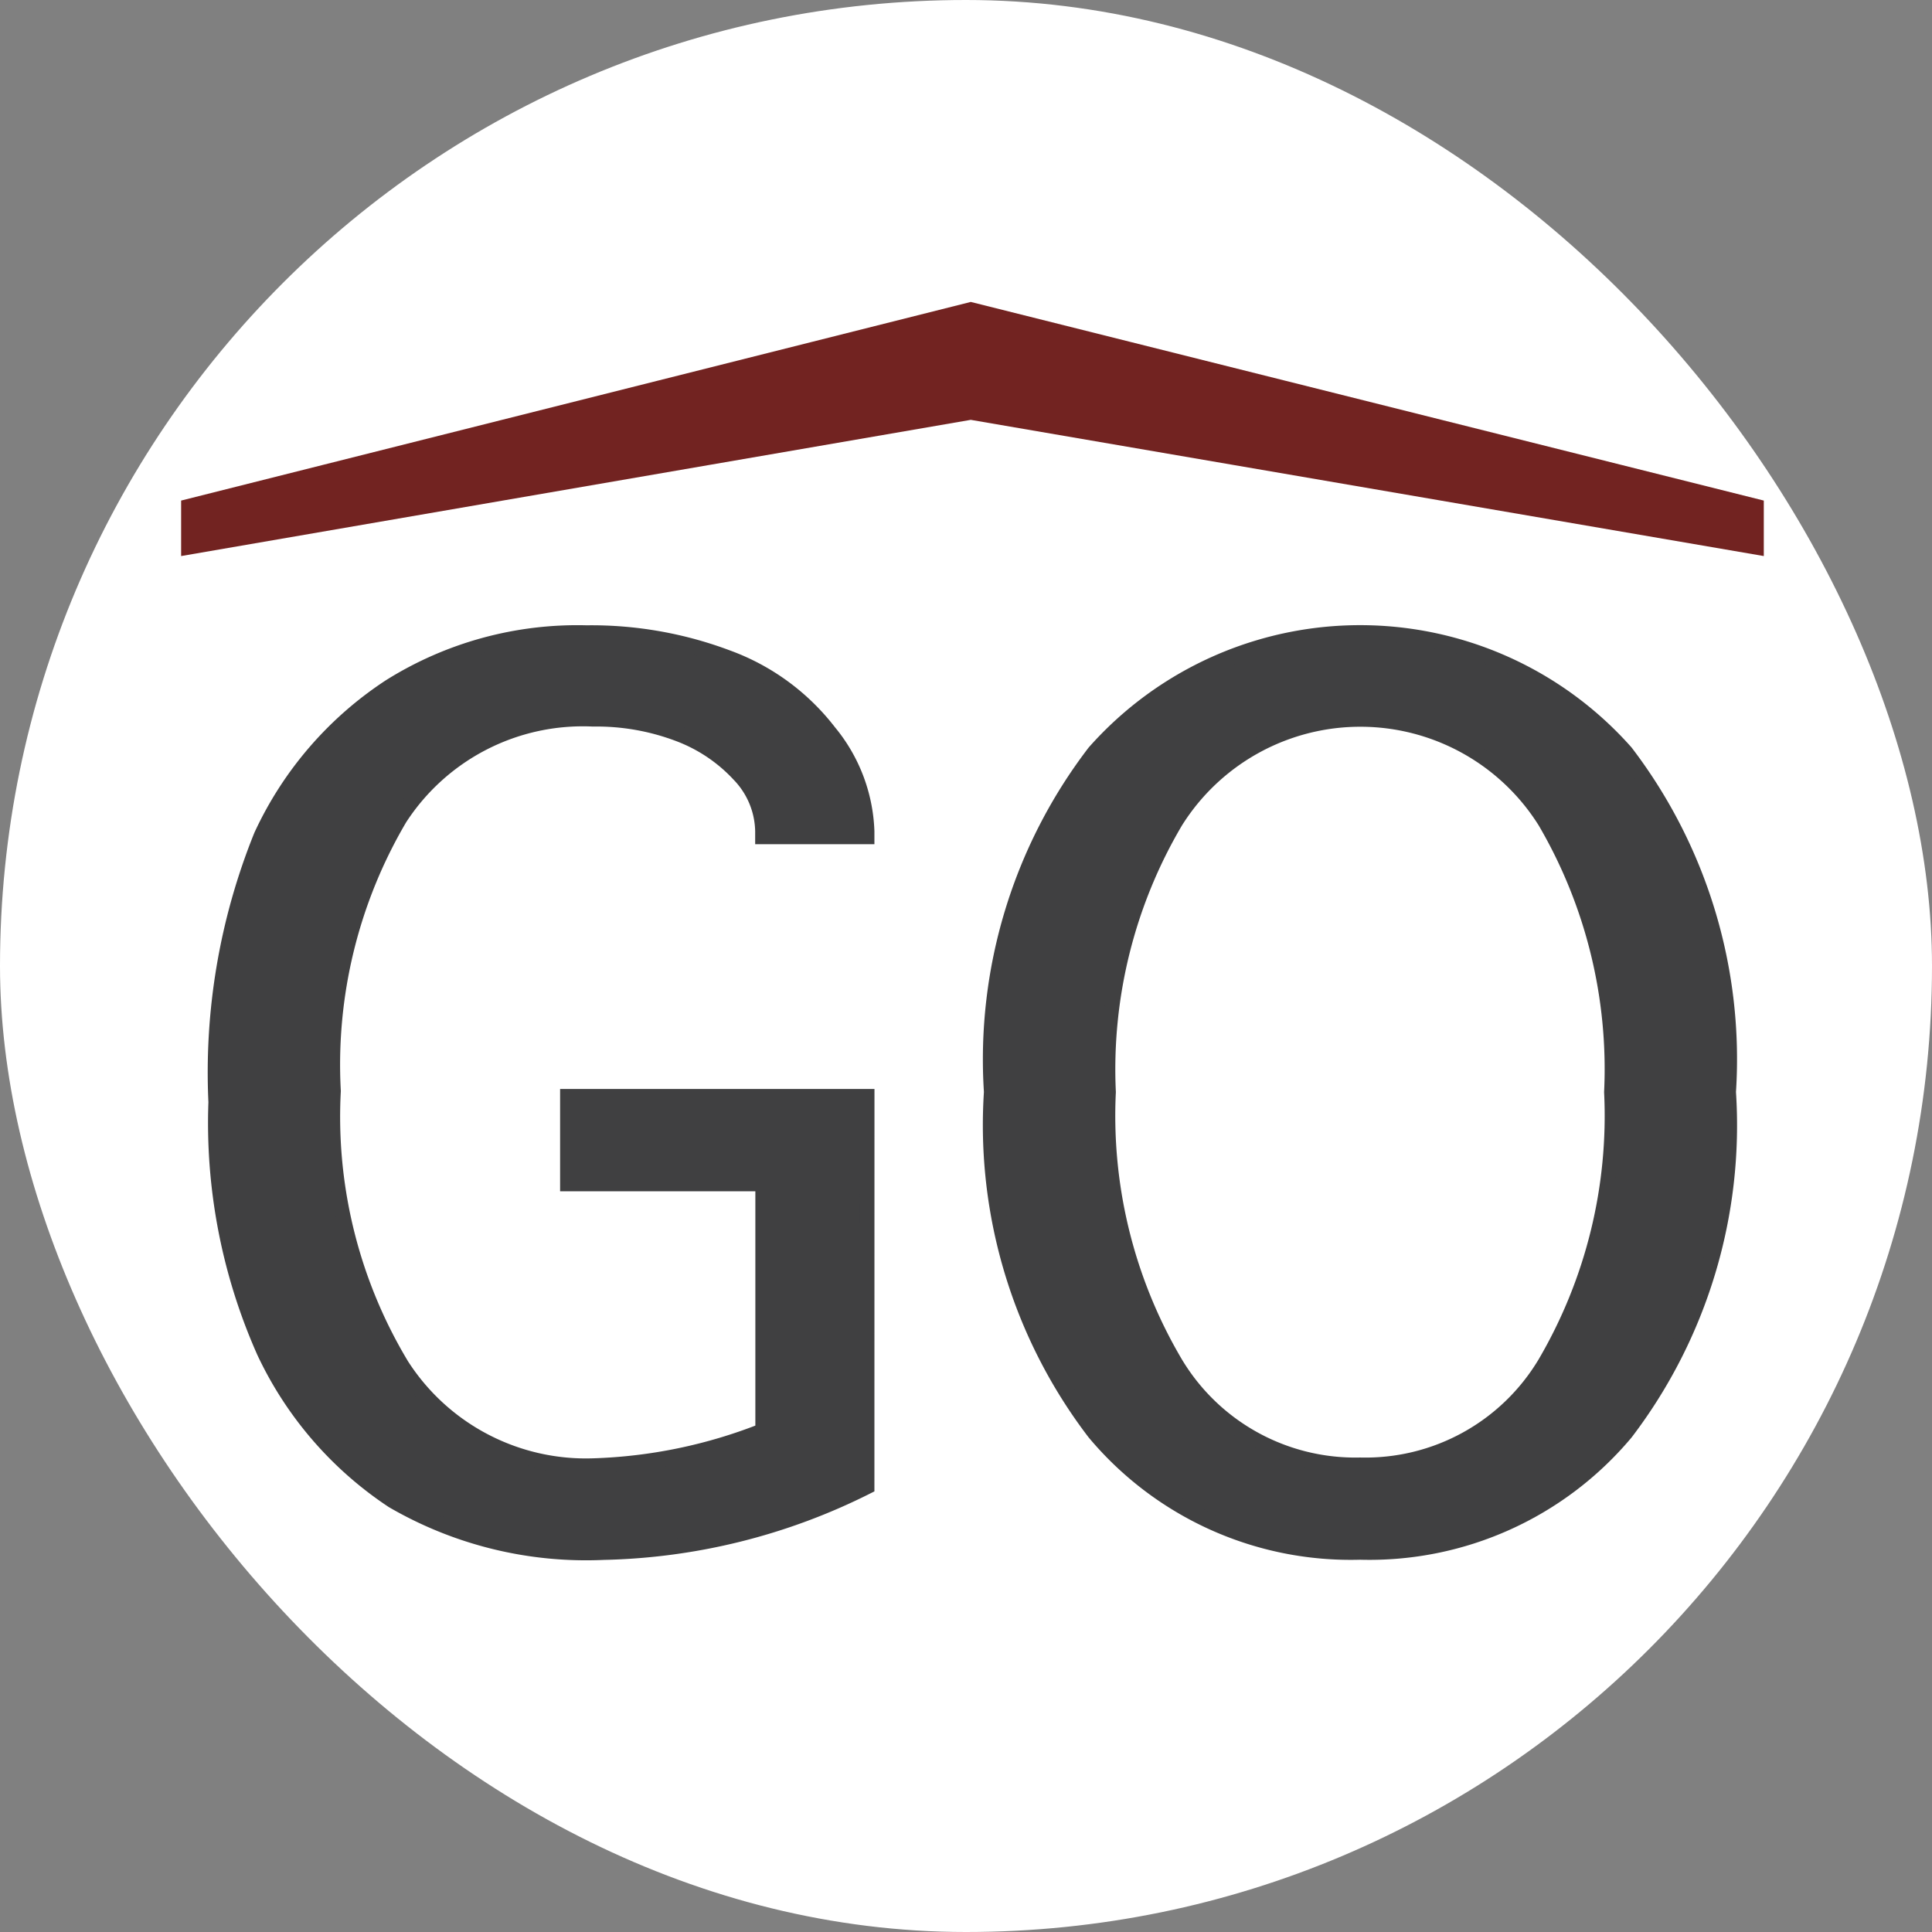
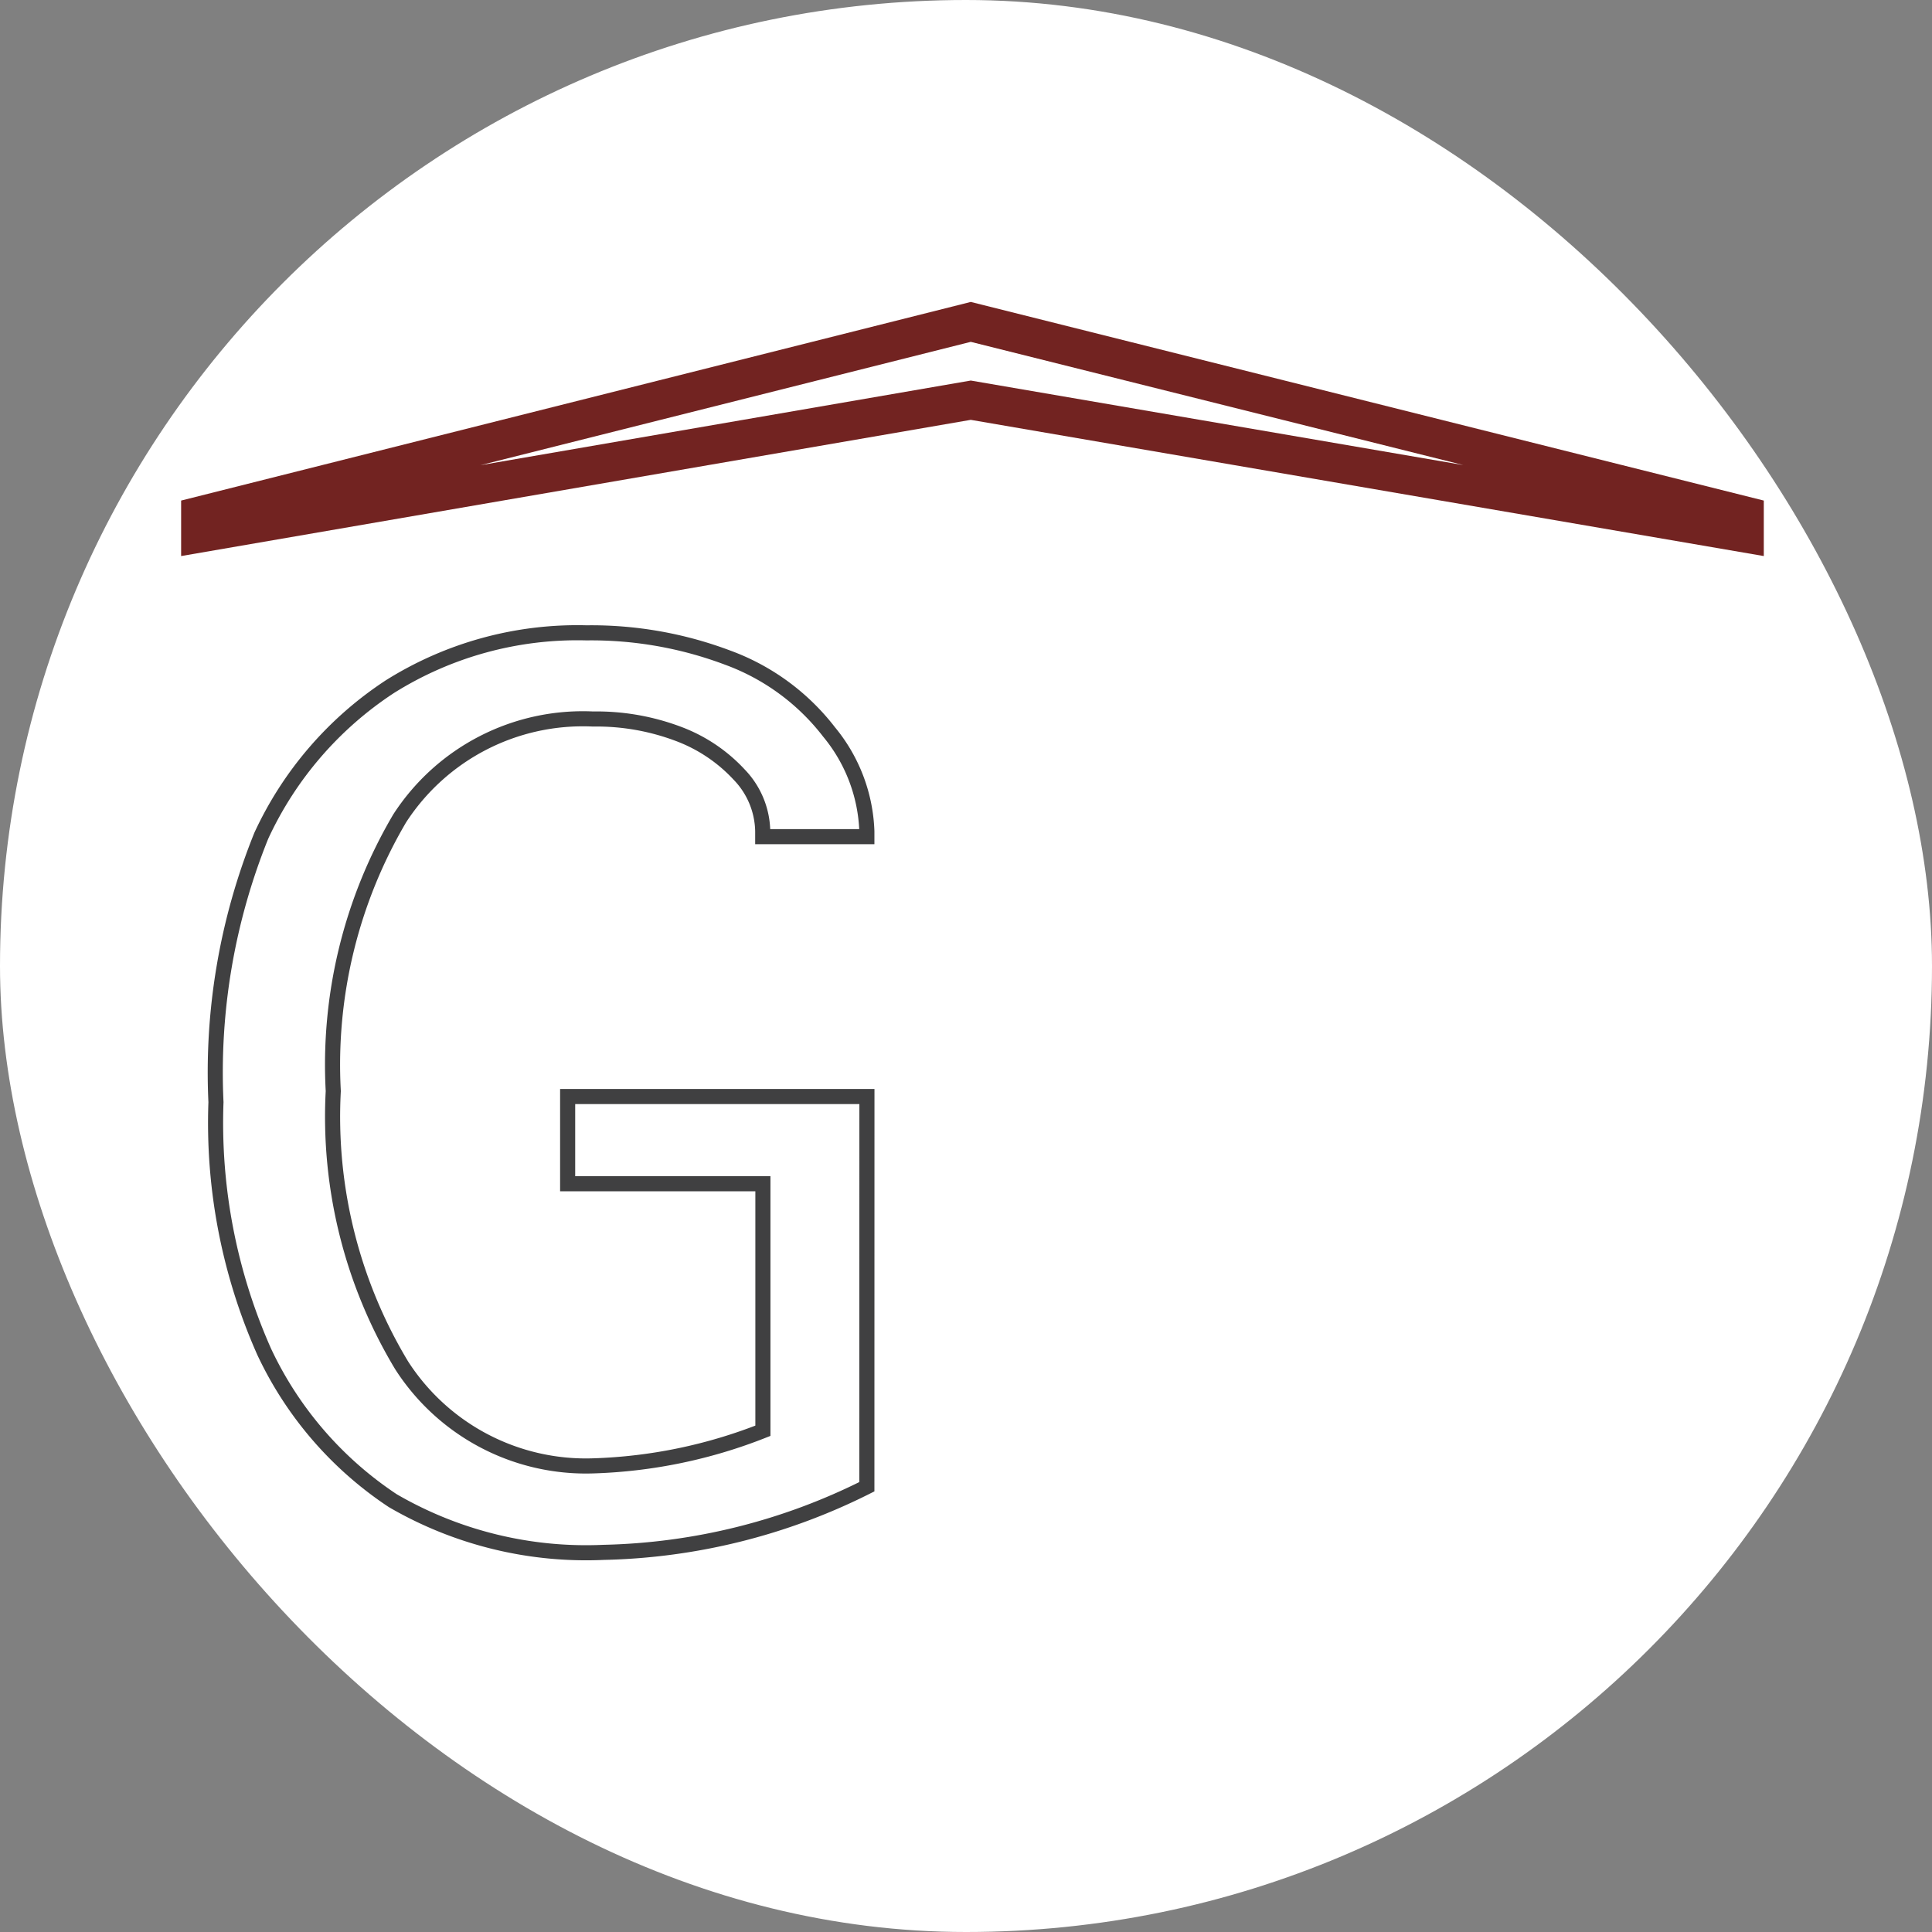
<svg xmlns="http://www.w3.org/2000/svg" width="32" height="32" viewBox="0 0 32 32">
  <rect x="0" y="0" width="32" height="32" fill="#808080" stroke="none" />
  <g id="GO-Favicon" transform="translate(354 -226)">
    <rect id="Rectangle_20148" data-name="Rectangle 20148" width="32" height="32" rx="16" transform="translate(-354 226)" fill="#fff" />
    <g id="Group_59072" data-name="Group 59072" transform="translate(196.676 -104.318)">
      <g id="Group_59071" data-name="Group 59071" transform="translate(-547.094 340.8)">
        <g id="Group_59069" data-name="Group 59069" transform="translate(0)">
-           <path id="Path_1" data-name="Path 1" d="M24.273,29a10.179,10.179,0,0,1-4.362,1.087,6.37,6.37,0,0,1-3.49-.856,6.026,6.026,0,0,1-2.129-2.464,9.33,9.33,0,0,1-.8-4.137,10.464,10.464,0,0,1,.751-4.413A5.915,5.915,0,0,1,16.37,15.75a5.838,5.838,0,0,1,3.26-.893,6.4,6.4,0,0,1,2.336.41A3.743,3.743,0,0,1,23.648,16.5a2.727,2.727,0,0,1,.625,1.644v.089H22.548v-.089a1.382,1.382,0,0,0-.388-.937,2.622,2.622,0,0,0-1.012-.678,3.84,3.84,0,0,0-1.413-.245,3.614,3.614,0,0,0-3.2,1.646,8.038,8.038,0,0,0-1.1,4.517,7.983,7.983,0,0,0,1.131,4.54,3.628,3.628,0,0,0,3.185,1.667,8.342,8.342,0,0,0,2.8-.581V23.982H19.317V22.537h4.957Z" transform="translate(-13.497 -14.857)" fill="#404041" />
          <path id="Path_2" data-name="Path 2" d="M24.273,29a10.179,10.179,0,0,1-4.362,1.087,6.37,6.37,0,0,1-3.49-.856,6.026,6.026,0,0,1-2.129-2.464,9.33,9.33,0,0,1-.8-4.137,10.464,10.464,0,0,1,.751-4.413A5.915,5.915,0,0,1,16.37,15.75a5.838,5.838,0,0,1,3.26-.893,6.4,6.4,0,0,1,2.336.41A3.743,3.743,0,0,1,23.648,16.5a2.727,2.727,0,0,1,.625,1.644v.089H22.548v-.089a1.382,1.382,0,0,0-.388-.937,2.622,2.622,0,0,0-1.012-.678,3.84,3.84,0,0,0-1.413-.245,3.614,3.614,0,0,0-3.2,1.646,8.038,8.038,0,0,0-1.1,4.517,7.983,7.983,0,0,0,1.131,4.54,3.628,3.628,0,0,0,3.185,1.667,8.342,8.342,0,0,0,2.8-.581V23.982H19.317V22.537h4.957Z" transform="translate(-13.497 -14.857)" fill="none" stroke="#404041" stroke-miterlimit="10" stroke-width="0.25" />
        </g>
        <g id="Group_59070" data-name="Group 59070" transform="translate(12.843)">
-           <path id="Path_11" data-name="Path 11" d="M58.271,30.084a5.532,5.532,0,0,1-4.4-1.98,8.392,8.392,0,0,1-1.706-5.642,8.368,8.368,0,0,1,1.706-5.626,5.876,5.876,0,0,1,8.8,0,8.375,8.375,0,0,1,1.7,5.626,8.4,8.4,0,0,1-1.7,5.642,5.537,5.537,0,0,1-4.4,1.98m0-1.443a3.467,3.467,0,0,0,3.066-1.69,8.11,8.11,0,0,0,1.1-4.488,8.119,8.119,0,0,0-1.1-4.479,3.612,3.612,0,0,0-6.125,0A8.07,8.07,0,0,0,54.1,22.463a8.062,8.062,0,0,0,1.109,4.488,3.474,3.474,0,0,0,3.059,1.69" transform="translate(-52.168 -14.857)" fill="#404041" />
-           <path id="Path_12" data-name="Path 12" d="M58.271,30.084a5.532,5.532,0,0,1-4.4-1.98,8.392,8.392,0,0,1-1.706-5.642,8.368,8.368,0,0,1,1.706-5.626,5.876,5.876,0,0,1,8.8,0,8.375,8.375,0,0,1,1.7,5.626,8.4,8.4,0,0,1-1.7,5.642A5.537,5.537,0,0,1,58.271,30.084Zm0-1.443a3.467,3.467,0,0,0,3.066-1.69,8.11,8.11,0,0,0,1.1-4.488,8.119,8.119,0,0,0-1.1-4.479,3.612,3.612,0,0,0-6.125,0A8.07,8.07,0,0,0,54.1,22.463a8.062,8.062,0,0,0,1.109,4.488A3.474,3.474,0,0,0,58.271,28.641Z" transform="translate(-52.168 -14.857)" fill="none" stroke="#404041" stroke-miterlimit="10" stroke-width="0.25" />
-         </g>
+           </g>
      </g>
-       <path id="Path_62" data-name="Path 62" d="M25.573,3.21,12.759,0,0,3.21V3.5L12.759,1.3,25.573,3.5Z" transform="translate(-547.356 335.649)" fill="#722321" />
      <path id="Path_62_-_Outline" data-name="Path 62 - Outline" d="M-4,.085V-.834L9.079-4.124,22.214-.834V.085L9.079-2.171ZM9.079-2.822l8.159,1.4L9.079-3.463.957-1.42Z" transform="translate(-543.676 339.443)" fill="#722321" />
    </g>
  </g>
</svg>